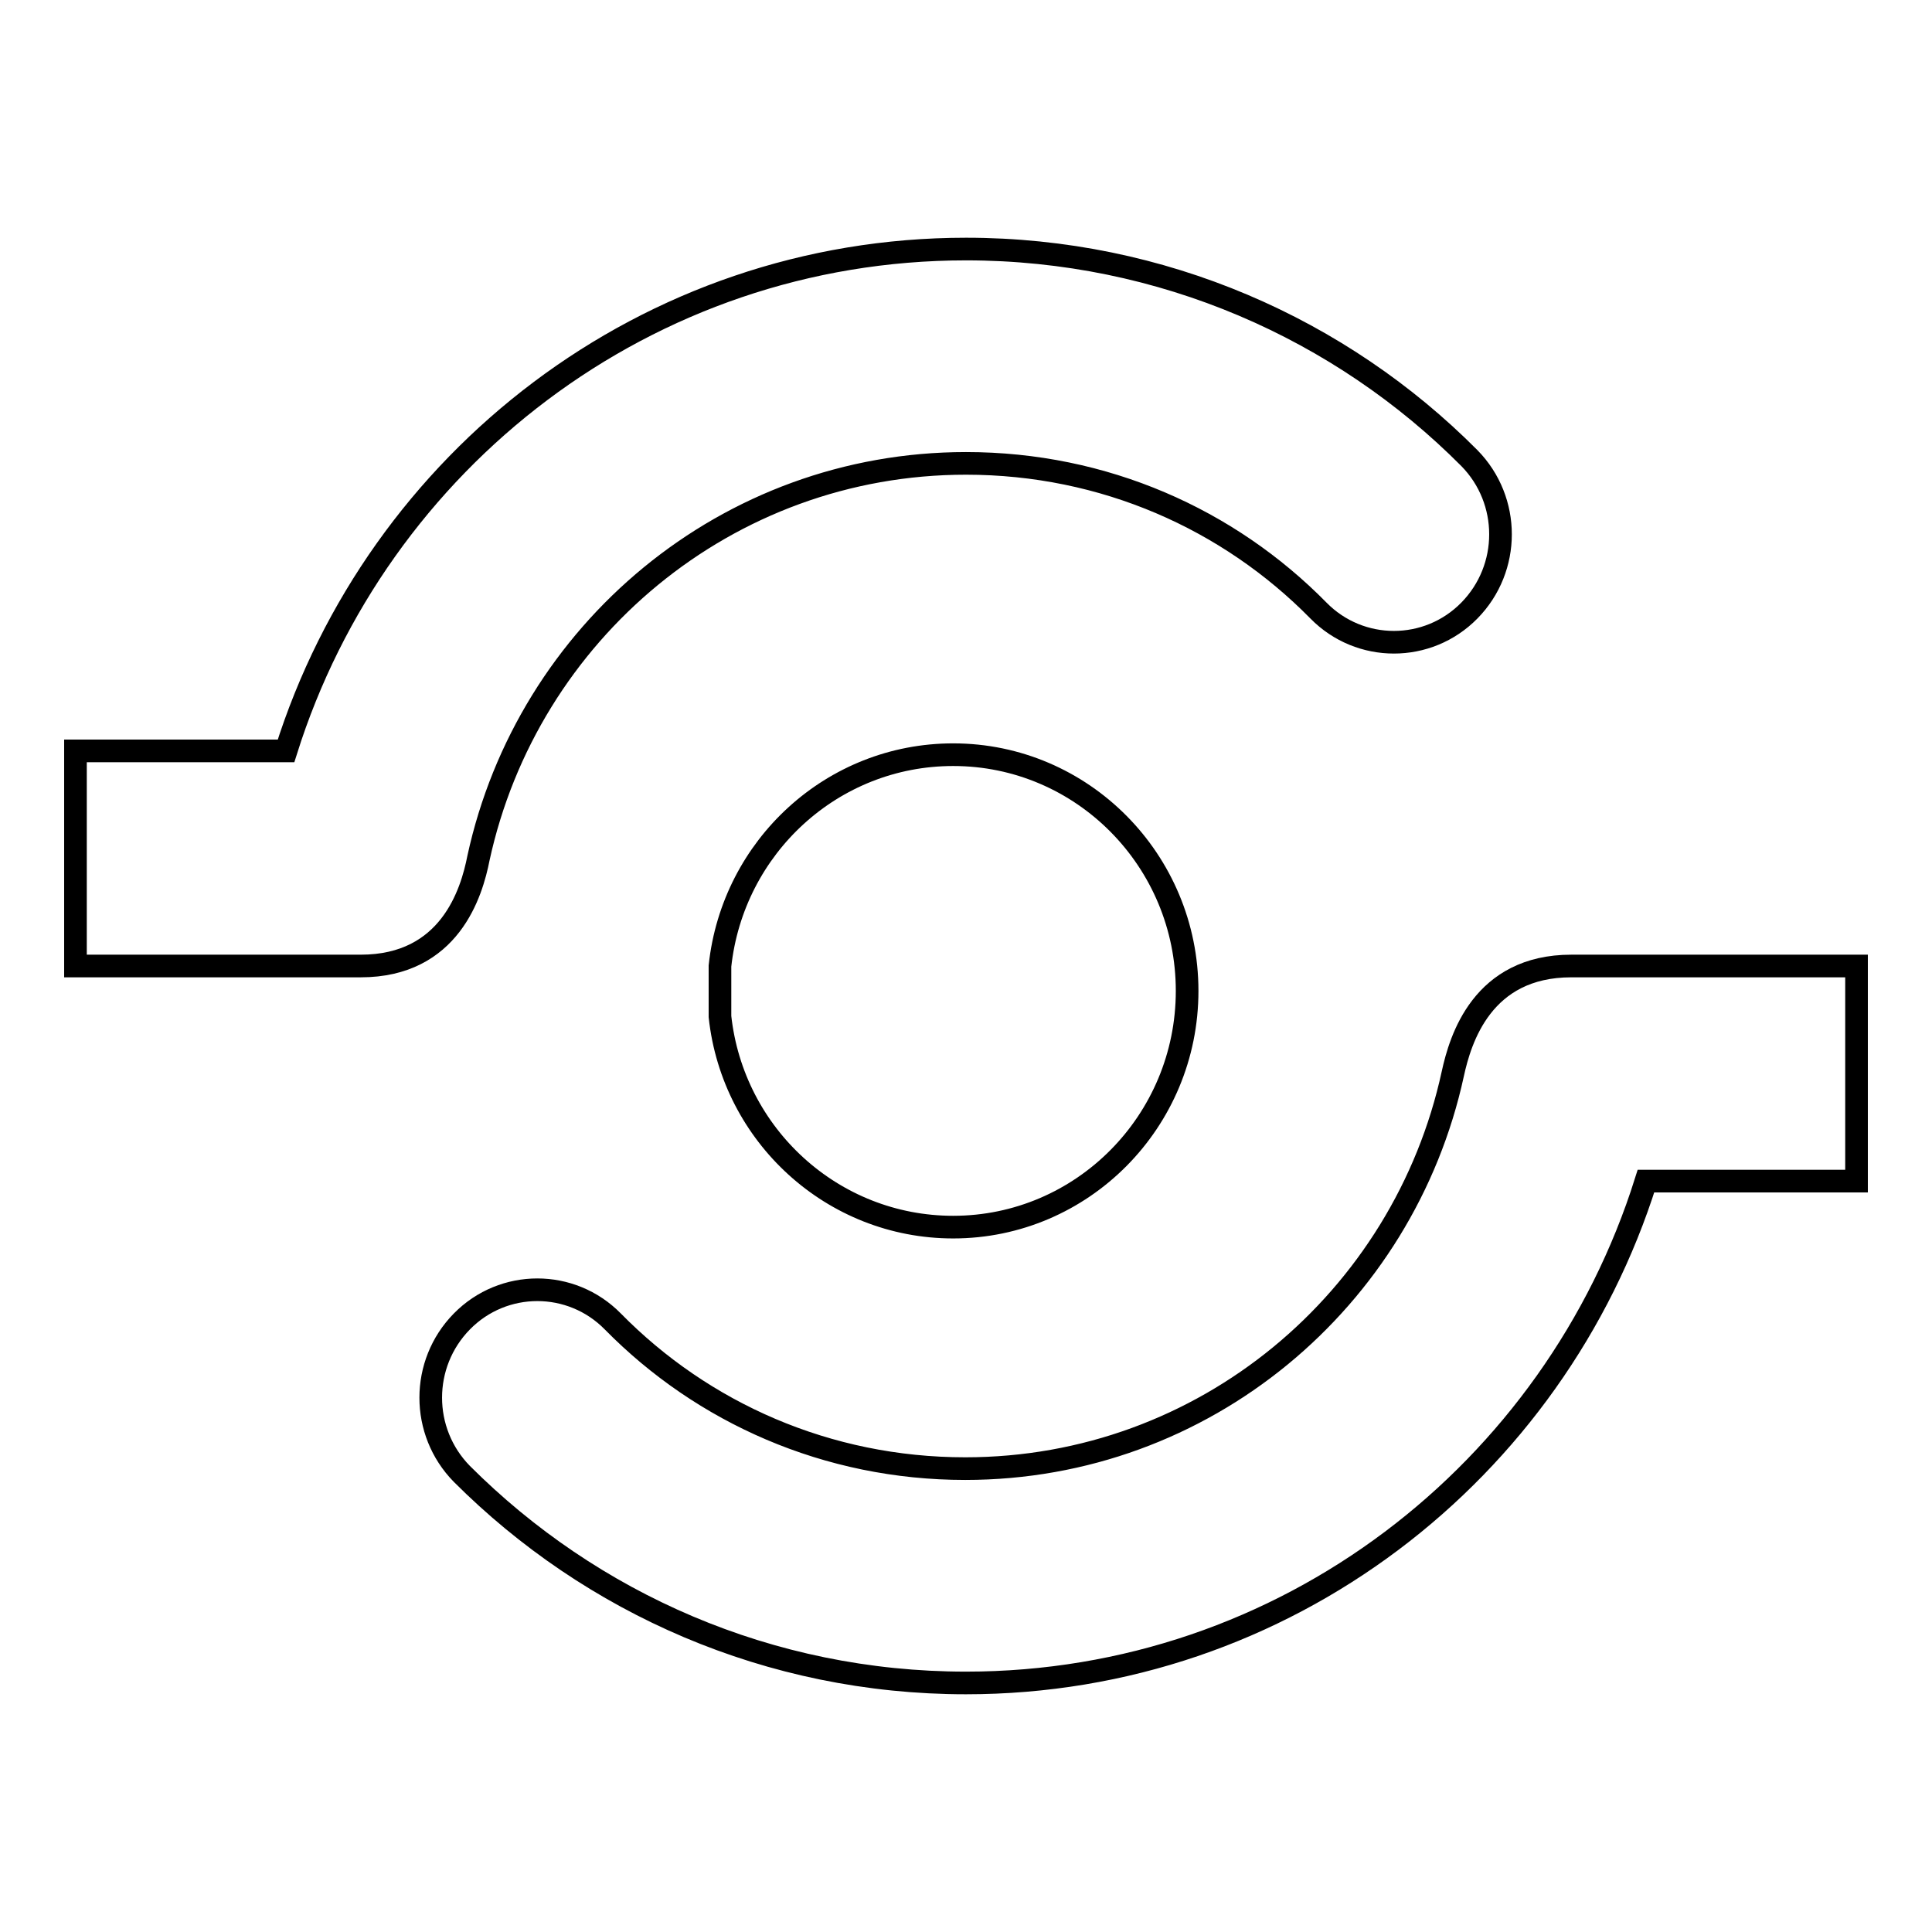
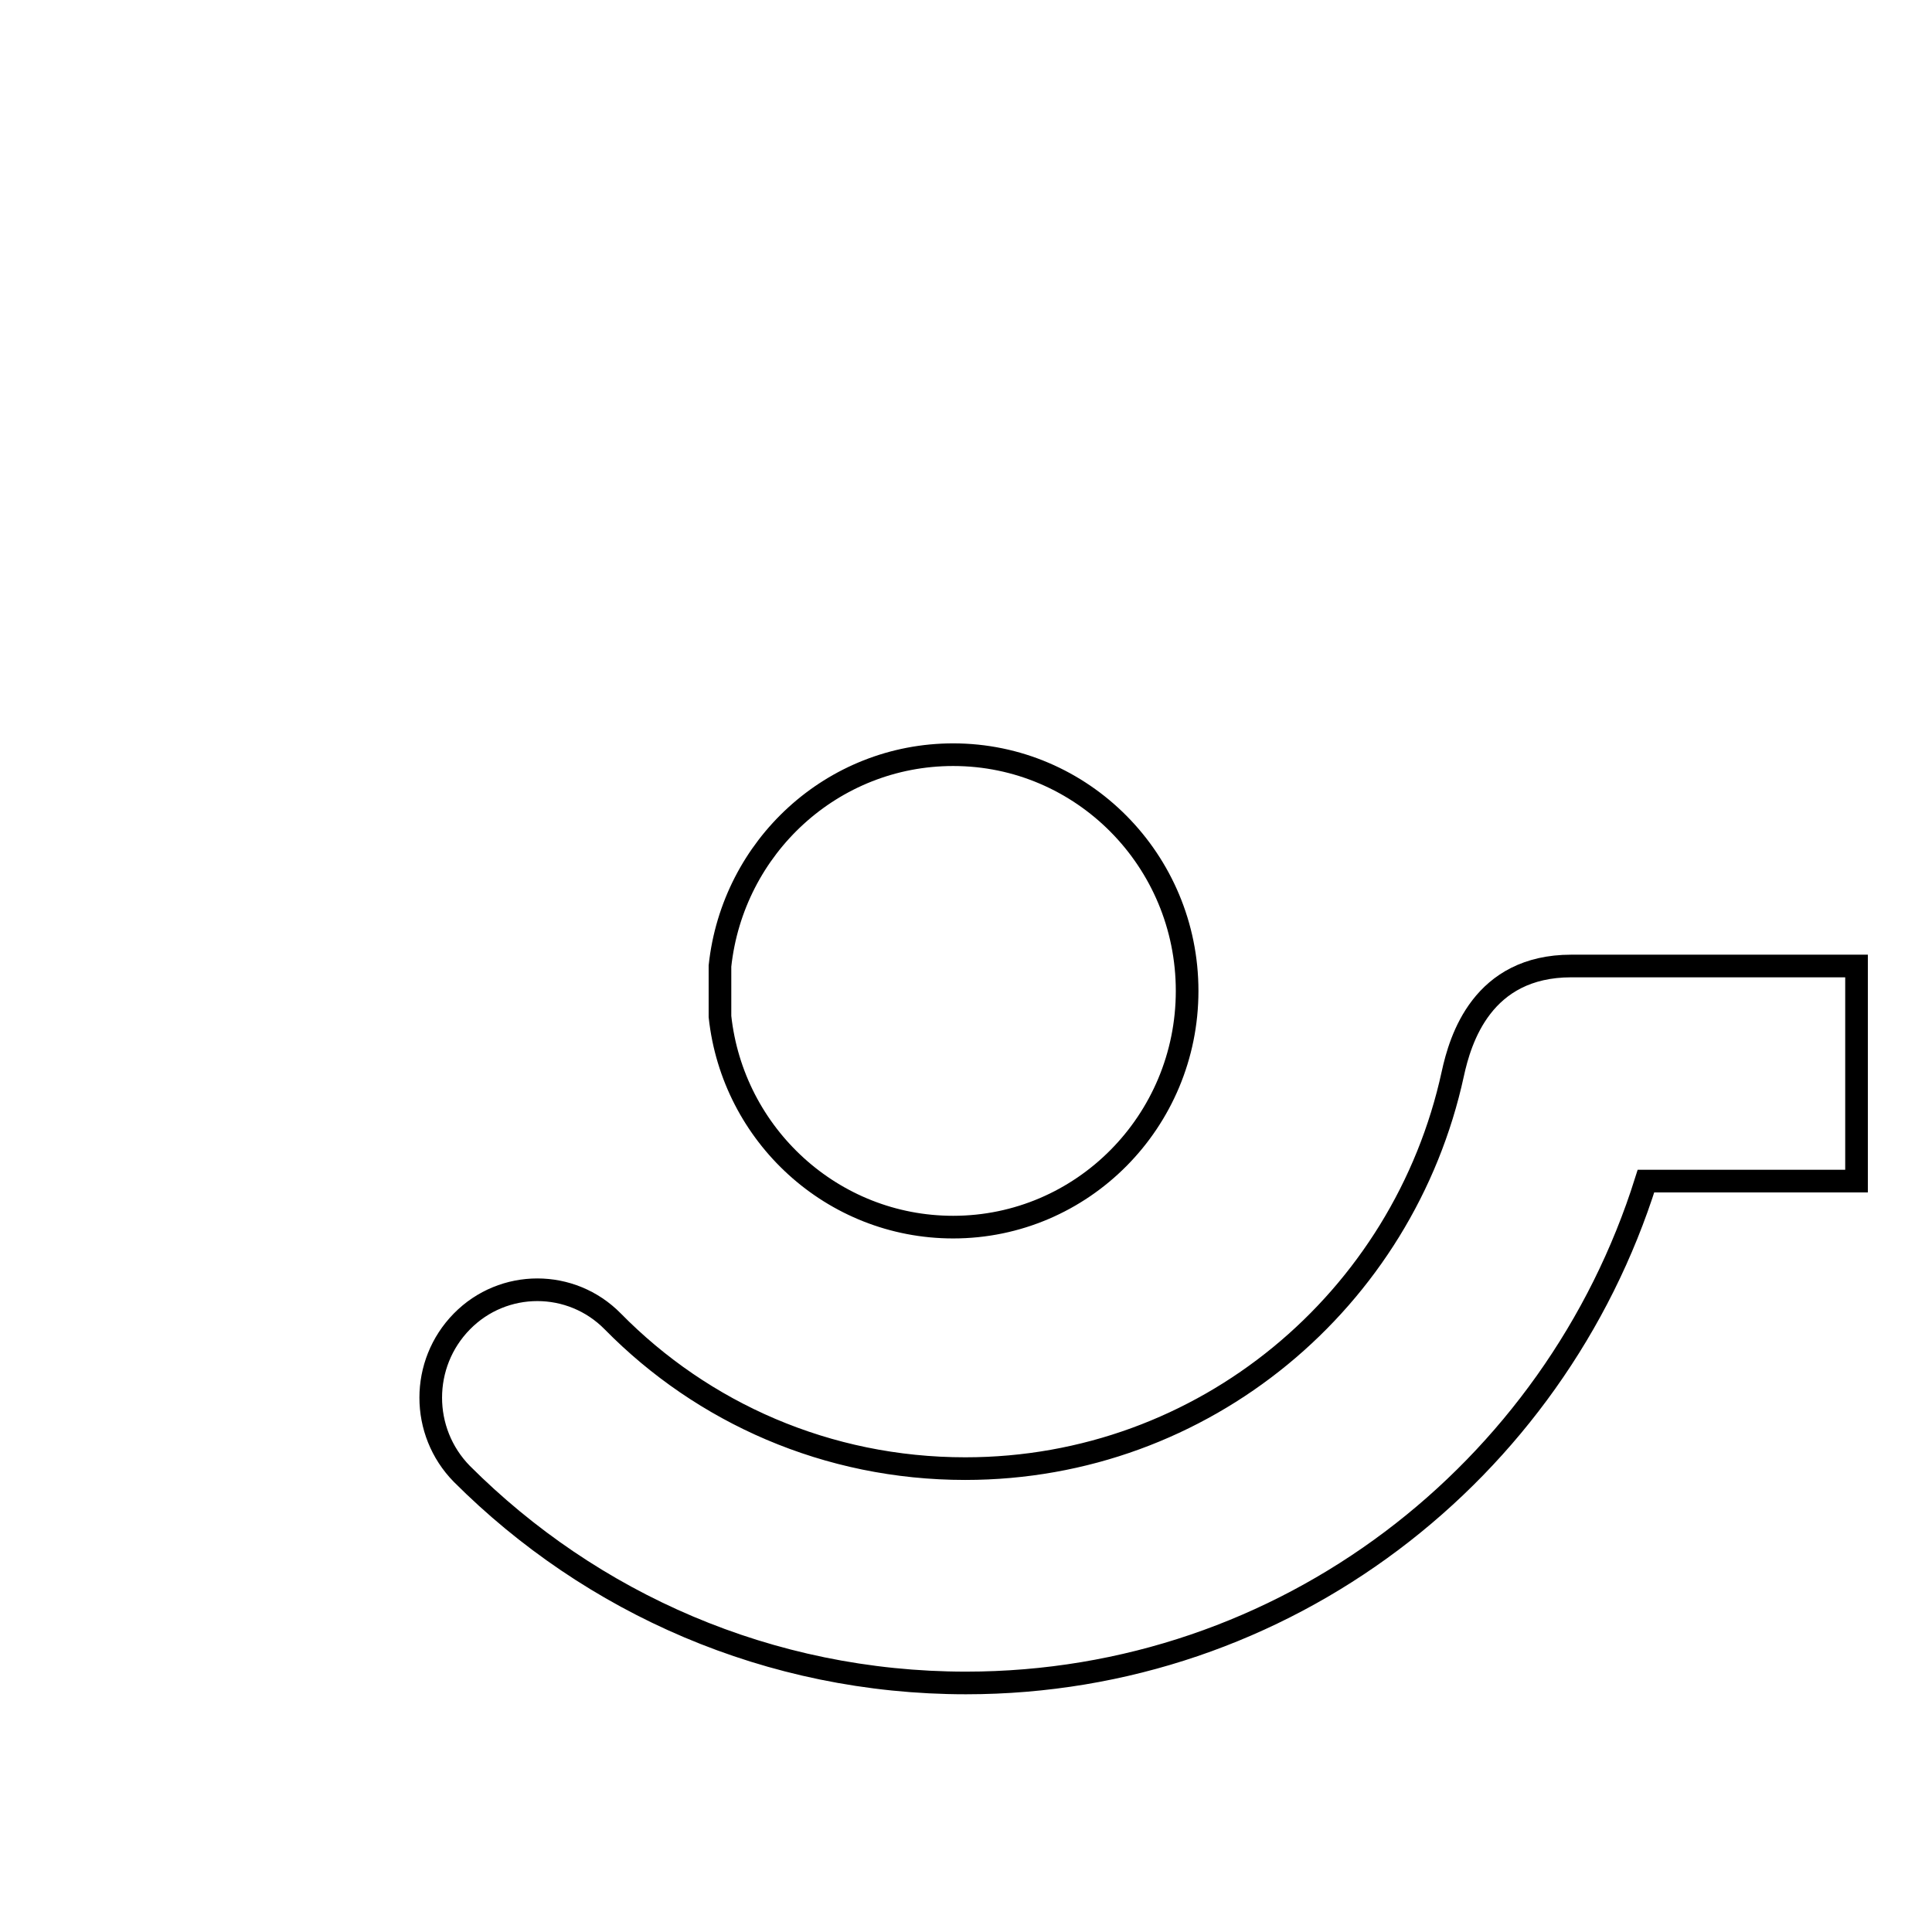
<svg xmlns="http://www.w3.org/2000/svg" version="1.1" x="0px" y="0px" viewBox="0 0 256 256" enable-background="new 0 0 256 256" xml:space="preserve">
  <g>
    <g>
      <path stroke-width="3" fill-opacity="0" stroke="#000000" d="M95.4,128c1.7-15.8,14.9-28,30.9-28c17.1,0,31,14,31,31.3c0,17.3-13.9,31.3-31,31.3c-16,0-29.2-12.2-30.9-27.9V128z" />
-       <path stroke-width="3" fill-opacity="0" stroke="#000000" d="M63.4,113.7c6.5-29.9,32.9-52.3,64.6-52.3c18.3,0,34.8,7.4,46.7,19.5c5.5,5.6,14.5,5.6,20,0c5.5-5.6,5.5-14.6,0-20.2C177.7,43.6,154,33,128,33c-42.3,0-78,28-90.1,66.5H10V128h37.8C59.6,128,62.5,118.3,63.4,113.7L63.4,113.7z" />
      <path stroke-width="3" fill-opacity="0" stroke="#000000" d="M208.2,128c-11.8,0-14.7,9.7-15.7,14.3c-6.5,29.9-32.9,52.3-64.6,52.3c-18.3,0-34.8-7.4-46.7-19.5c-5.5-5.6-14.5-5.6-20,0c-5.5,5.6-5.5,14.6,0,20.2C78.3,212.4,101.9,223,128,223c42.3,0,78-28,90.1-66.5H246V128H208.2L208.2,128z" />
    </g>
  </g>
</svg>